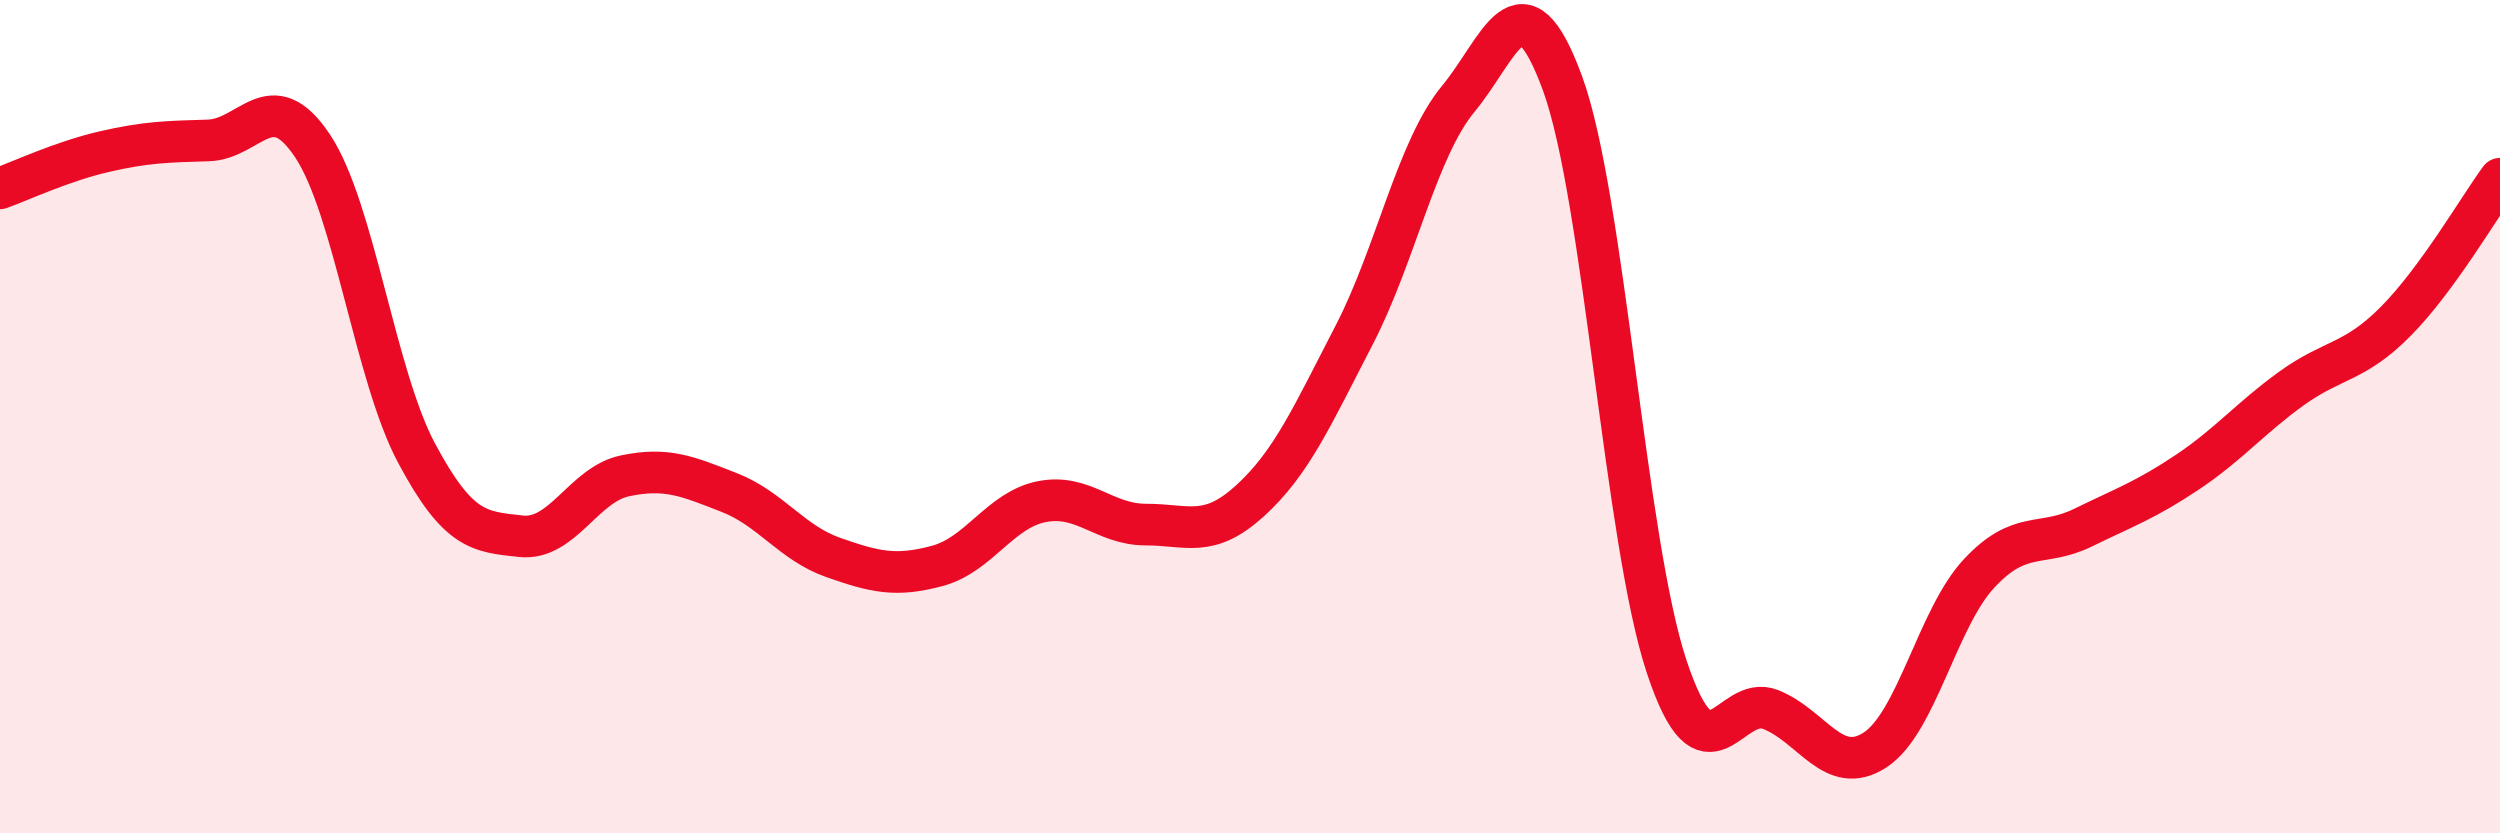
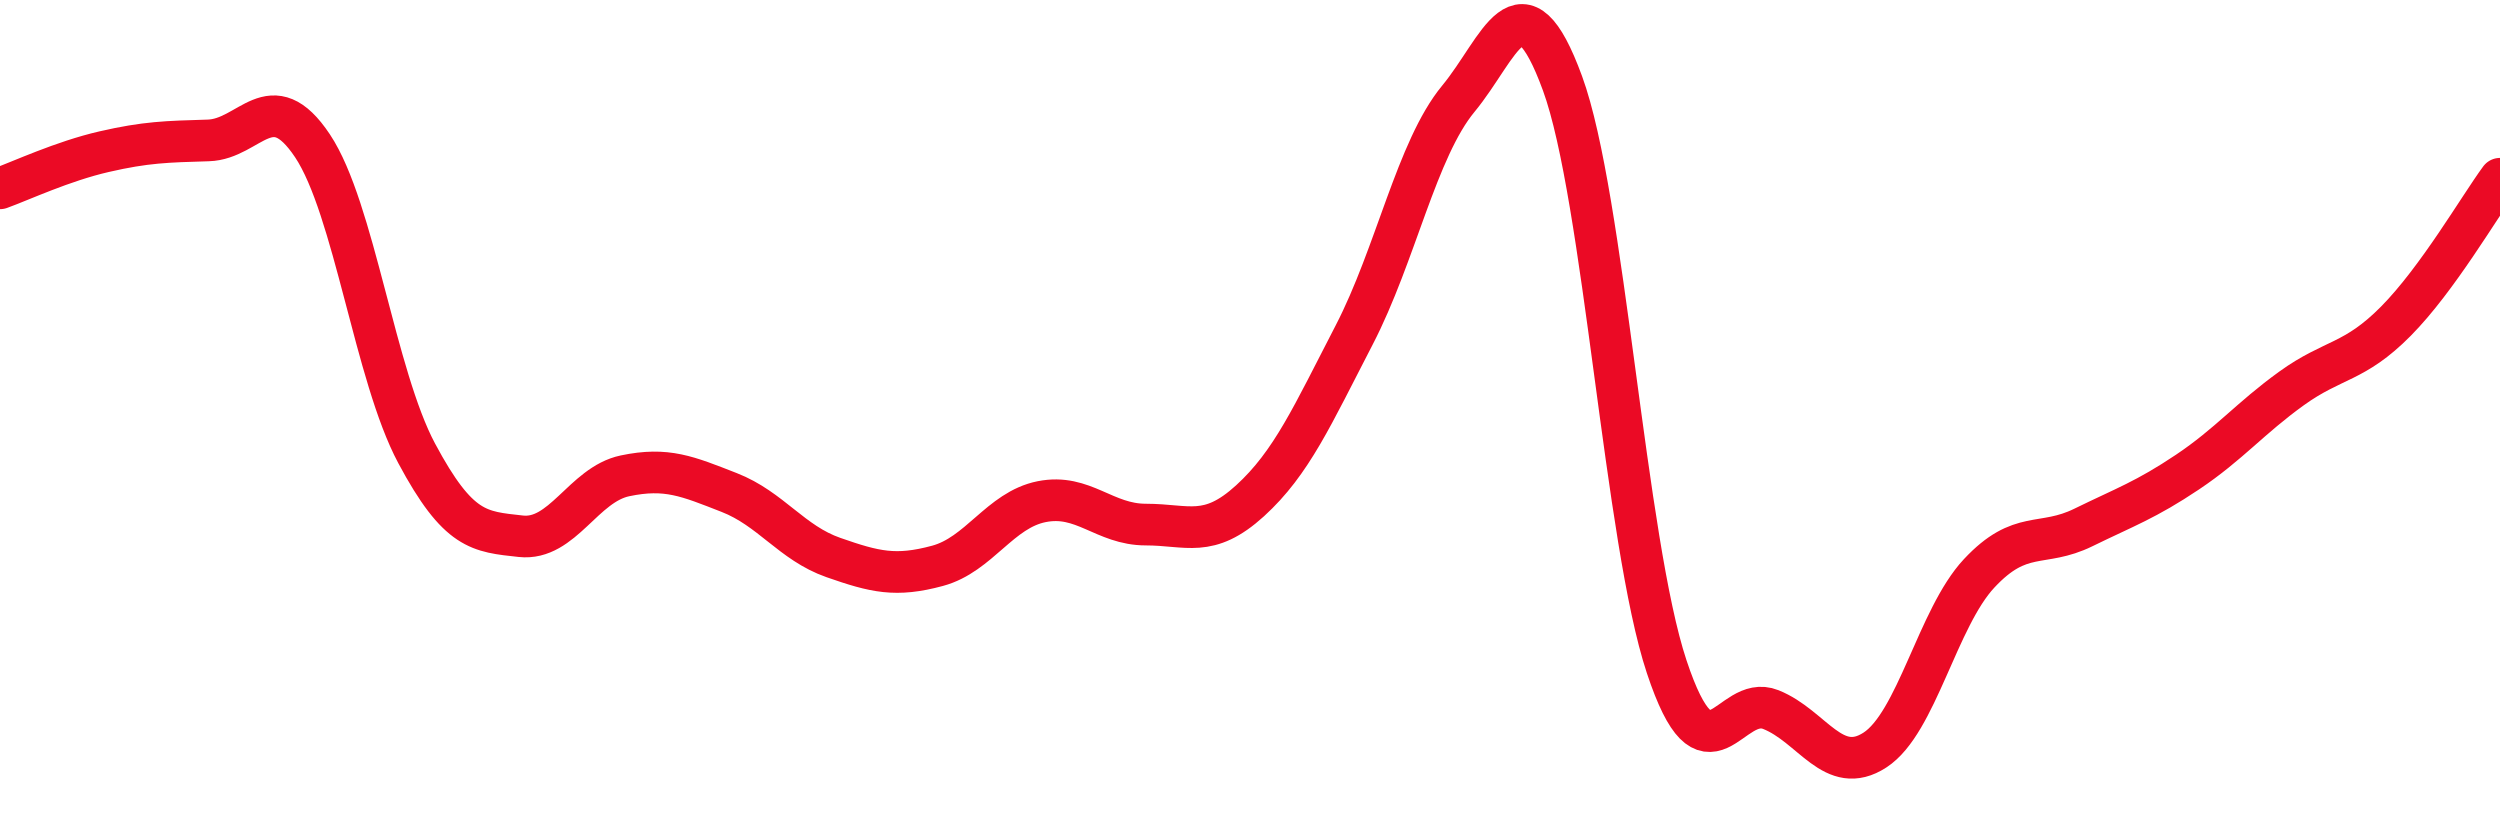
<svg xmlns="http://www.w3.org/2000/svg" width="60" height="20" viewBox="0 0 60 20">
-   <path d="M 0,4.52 C 0.5,4.34 1.5,3.87 2.5,3.64 C 3.5,3.41 4,3.4 5,3.37 C 6,3.34 6.5,2 7.5,3.5 C 8.5,5 9,9.01 10,10.88 C 11,12.75 11.5,12.76 12.5,12.87 C 13.5,12.98 14,11.63 15,11.42 C 16,11.21 16.5,11.43 17.5,11.82 C 18.5,12.21 19,13.03 20,13.38 C 21,13.73 21.5,13.85 22.5,13.58 C 23.5,13.31 24,12.24 25,12.04 C 26,11.84 26.5,12.59 27.5,12.59 C 28.5,12.59 29,12.93 30,12.02 C 31,11.11 31.5,9.97 32.5,8.04 C 33.5,6.11 34,3.58 35,2.37 C 36,1.16 36.5,-0.73 37.5,2 C 38.5,4.73 39,12.99 40,16 C 41,19.01 41.5,16.63 42.5,17.03 C 43.5,17.43 44,18.65 45,18 C 46,17.35 46.5,14.83 47.5,13.76 C 48.5,12.69 49,13.15 50,12.66 C 51,12.17 51.5,12 52.5,11.33 C 53.5,10.66 54,10.04 55,9.32 C 56,8.6 56.5,8.72 57.5,7.71 C 58.5,6.7 59.5,4.97 60,4.29L60 20L0 20Z" fill="#EB0A25" opacity="0.1" stroke-linecap="round" stroke-linejoin="round" />
  <path d="M 0,4.52 C 0.5,4.34 1.5,3.87 2.5,3.64 C 3.5,3.41 4,3.4 5,3.37 C 6,3.34 6.5,2 7.5,3.5 C 8.5,5 9,9.01 10,10.88 C 11,12.75 11.5,12.76 12.5,12.87 C 13.5,12.98 14,11.63 15,11.42 C 16,11.21 16.5,11.43 17.5,11.82 C 18.5,12.21 19,13.03 20,13.38 C 21,13.73 21.5,13.85 22.5,13.58 C 23.5,13.31 24,12.24 25,12.04 C 26,11.84 26.5,12.59 27.5,12.59 C 28.5,12.59 29,12.93 30,12.02 C 31,11.11 31.5,9.97 32.5,8.04 C 33.5,6.11 34,3.58 35,2.37 C 36,1.16 36.5,-0.73 37.5,2 C 38.5,4.73 39,12.99 40,16 C 41,19.01 41.5,16.63 42.5,17.03 C 43.5,17.43 44,18.65 45,18 C 46,17.35 46.5,14.83 47.5,13.76 C 48.5,12.69 49,13.15 50,12.66 C 51,12.17 51.5,12 52.5,11.33 C 53.5,10.66 54,10.04 55,9.32 C 56,8.6 56.5,8.72 57.5,7.71 C 58.5,6.7 59.5,4.97 60,4.29" stroke="#EB0A25" stroke-width="1" fill="none" stroke-linecap="round" stroke-linejoin="round" />
</svg>